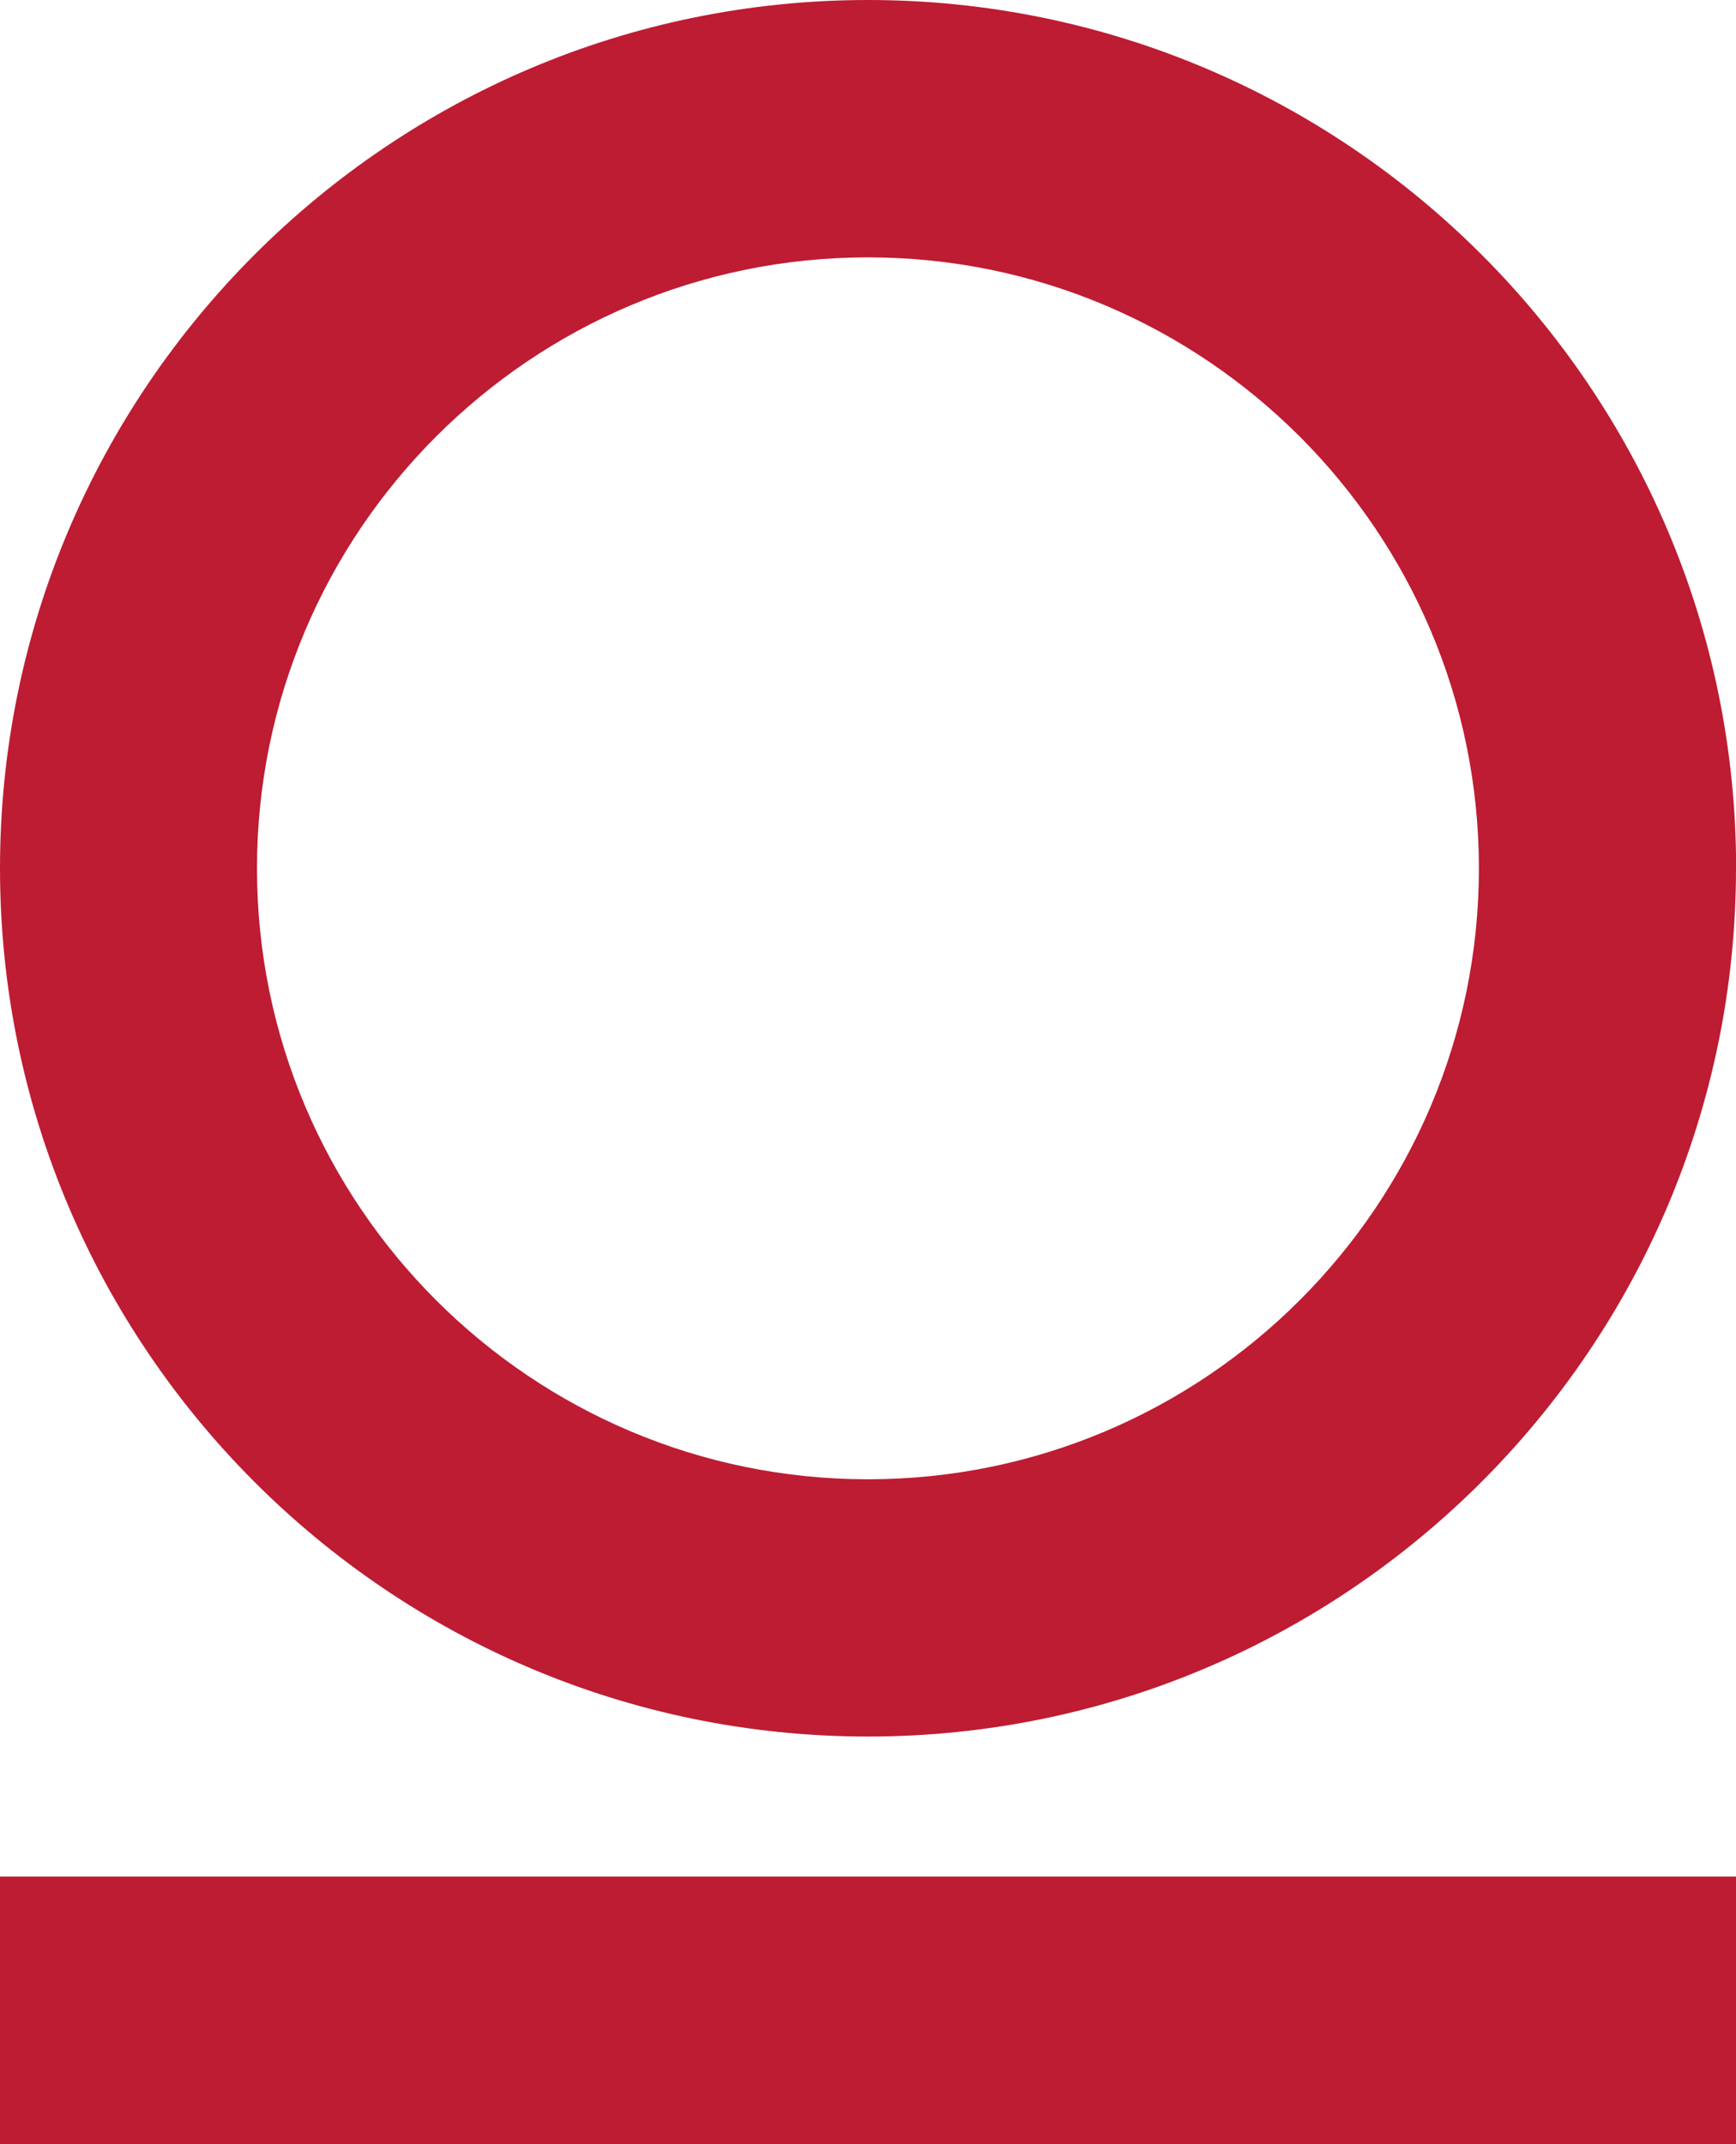
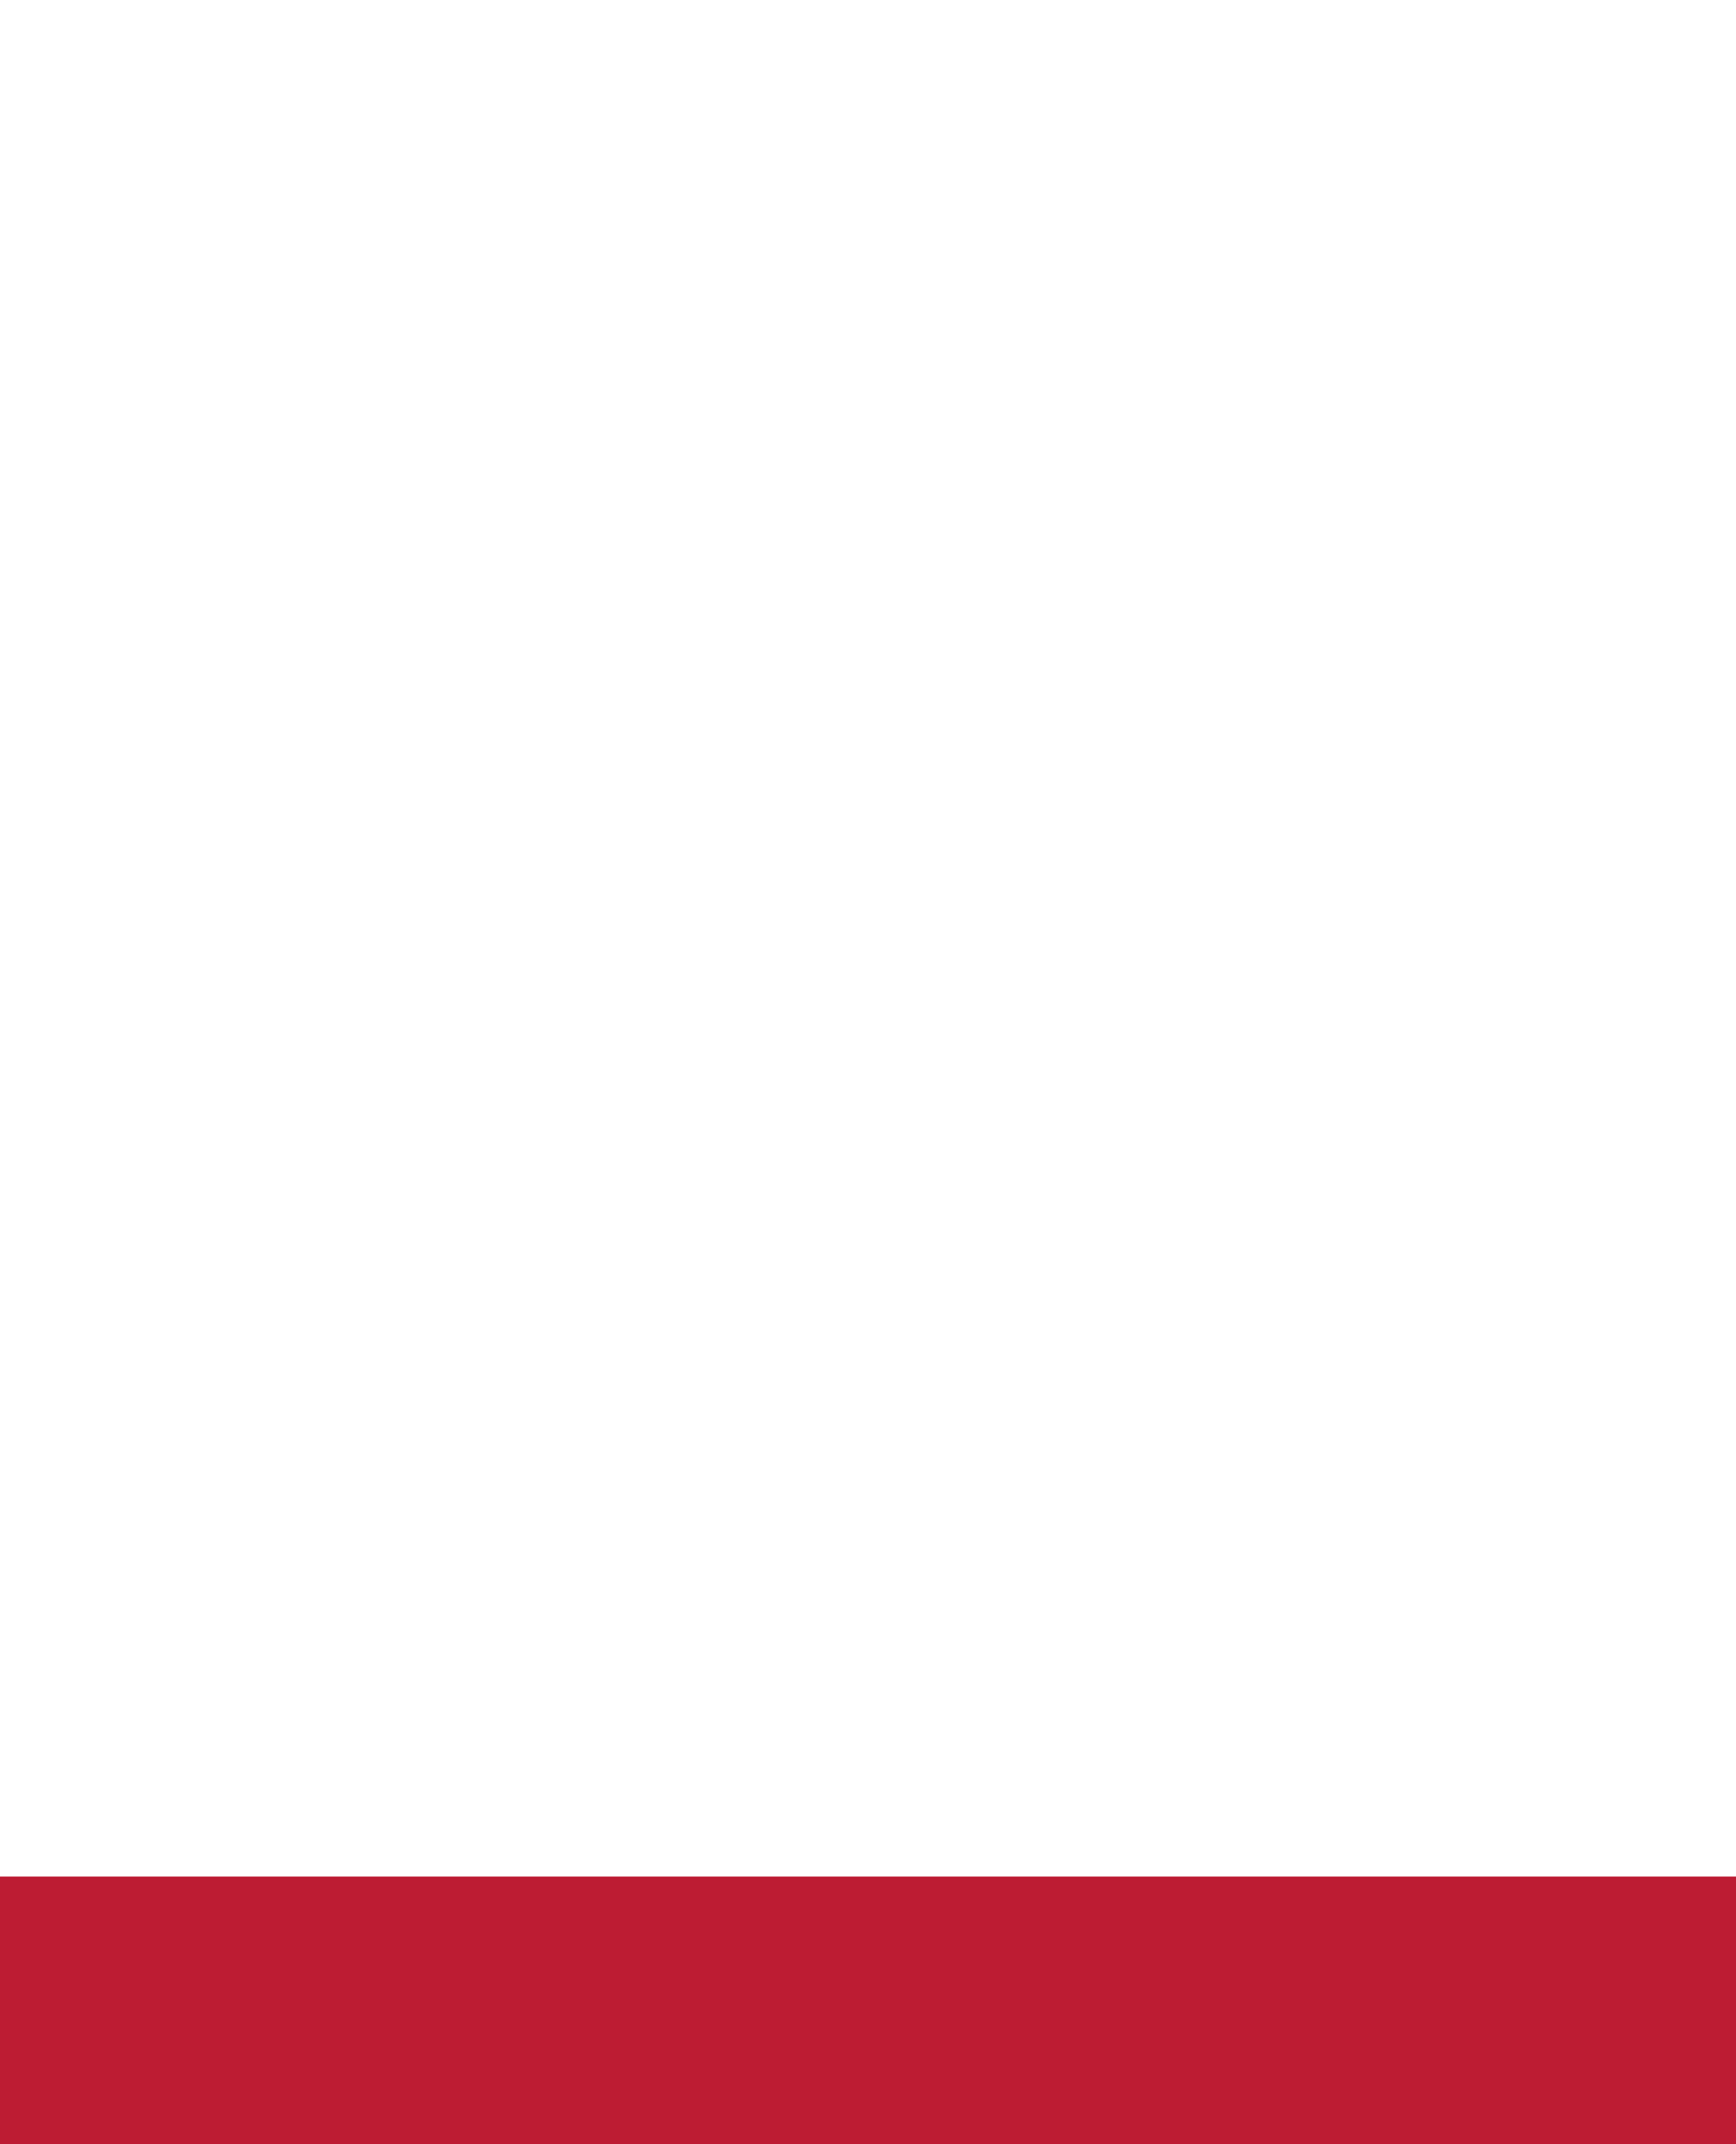
<svg xmlns="http://www.w3.org/2000/svg" id="Capa_2" data-name="Capa 2" viewBox="0 0 153.75 189.86">
  <defs>
    <style>
      .cls-1 {
        fill: #bd1c33;
        stroke-width: 0px;
      }
    </style>
  </defs>
  <g id="Capa_1-2" data-name="Capa 1">
    <g>
-       <path class="cls-1" d="m153.75,76.89c0,42.38-34.48,76.88-76.88,76.88S0,119.27,0,76.89,34.48,0,76.88,0s76.88,34.5,76.88,76.89Zm-22.77.01c0-29.83-24.27-54.11-54.11-54.11s-54.11,24.27-54.11,54.11,24.27,54.09,54.11,54.09,54.11-24.26,54.11-54.09Z" />
      <rect class="cls-1" y="166.17" width="153.75" height="23.69" />
    </g>
  </g>
</svg>